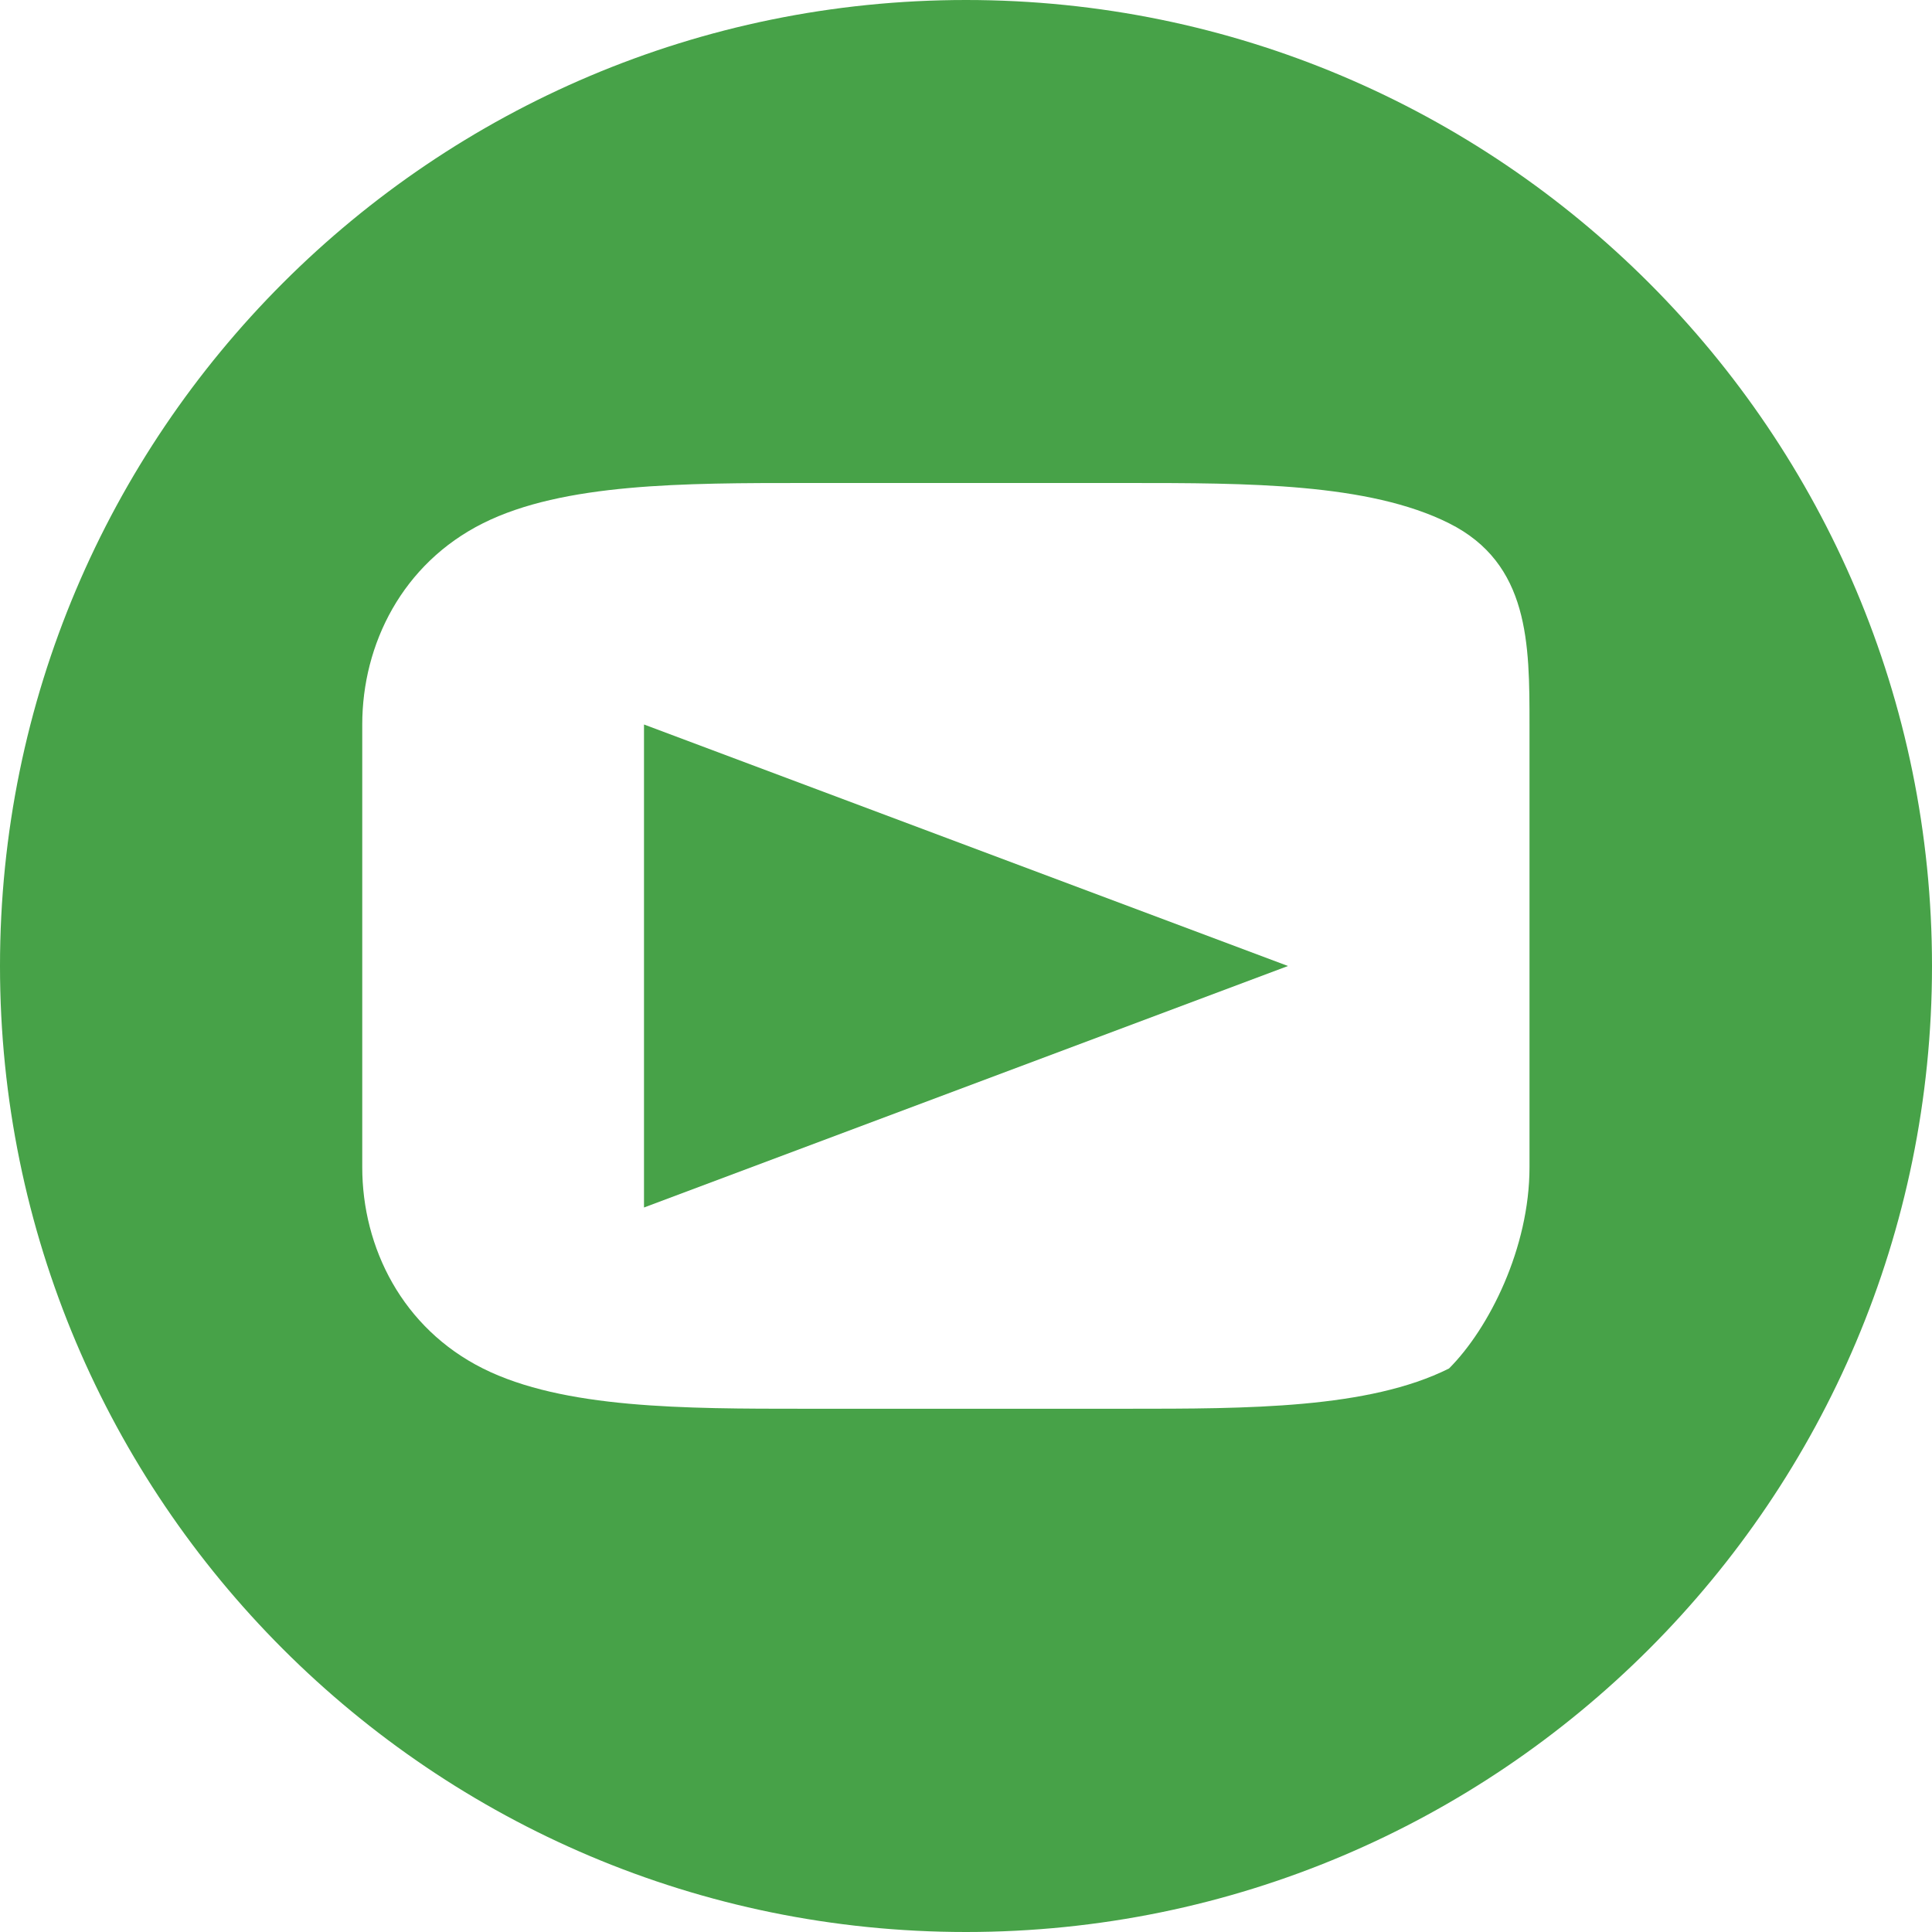
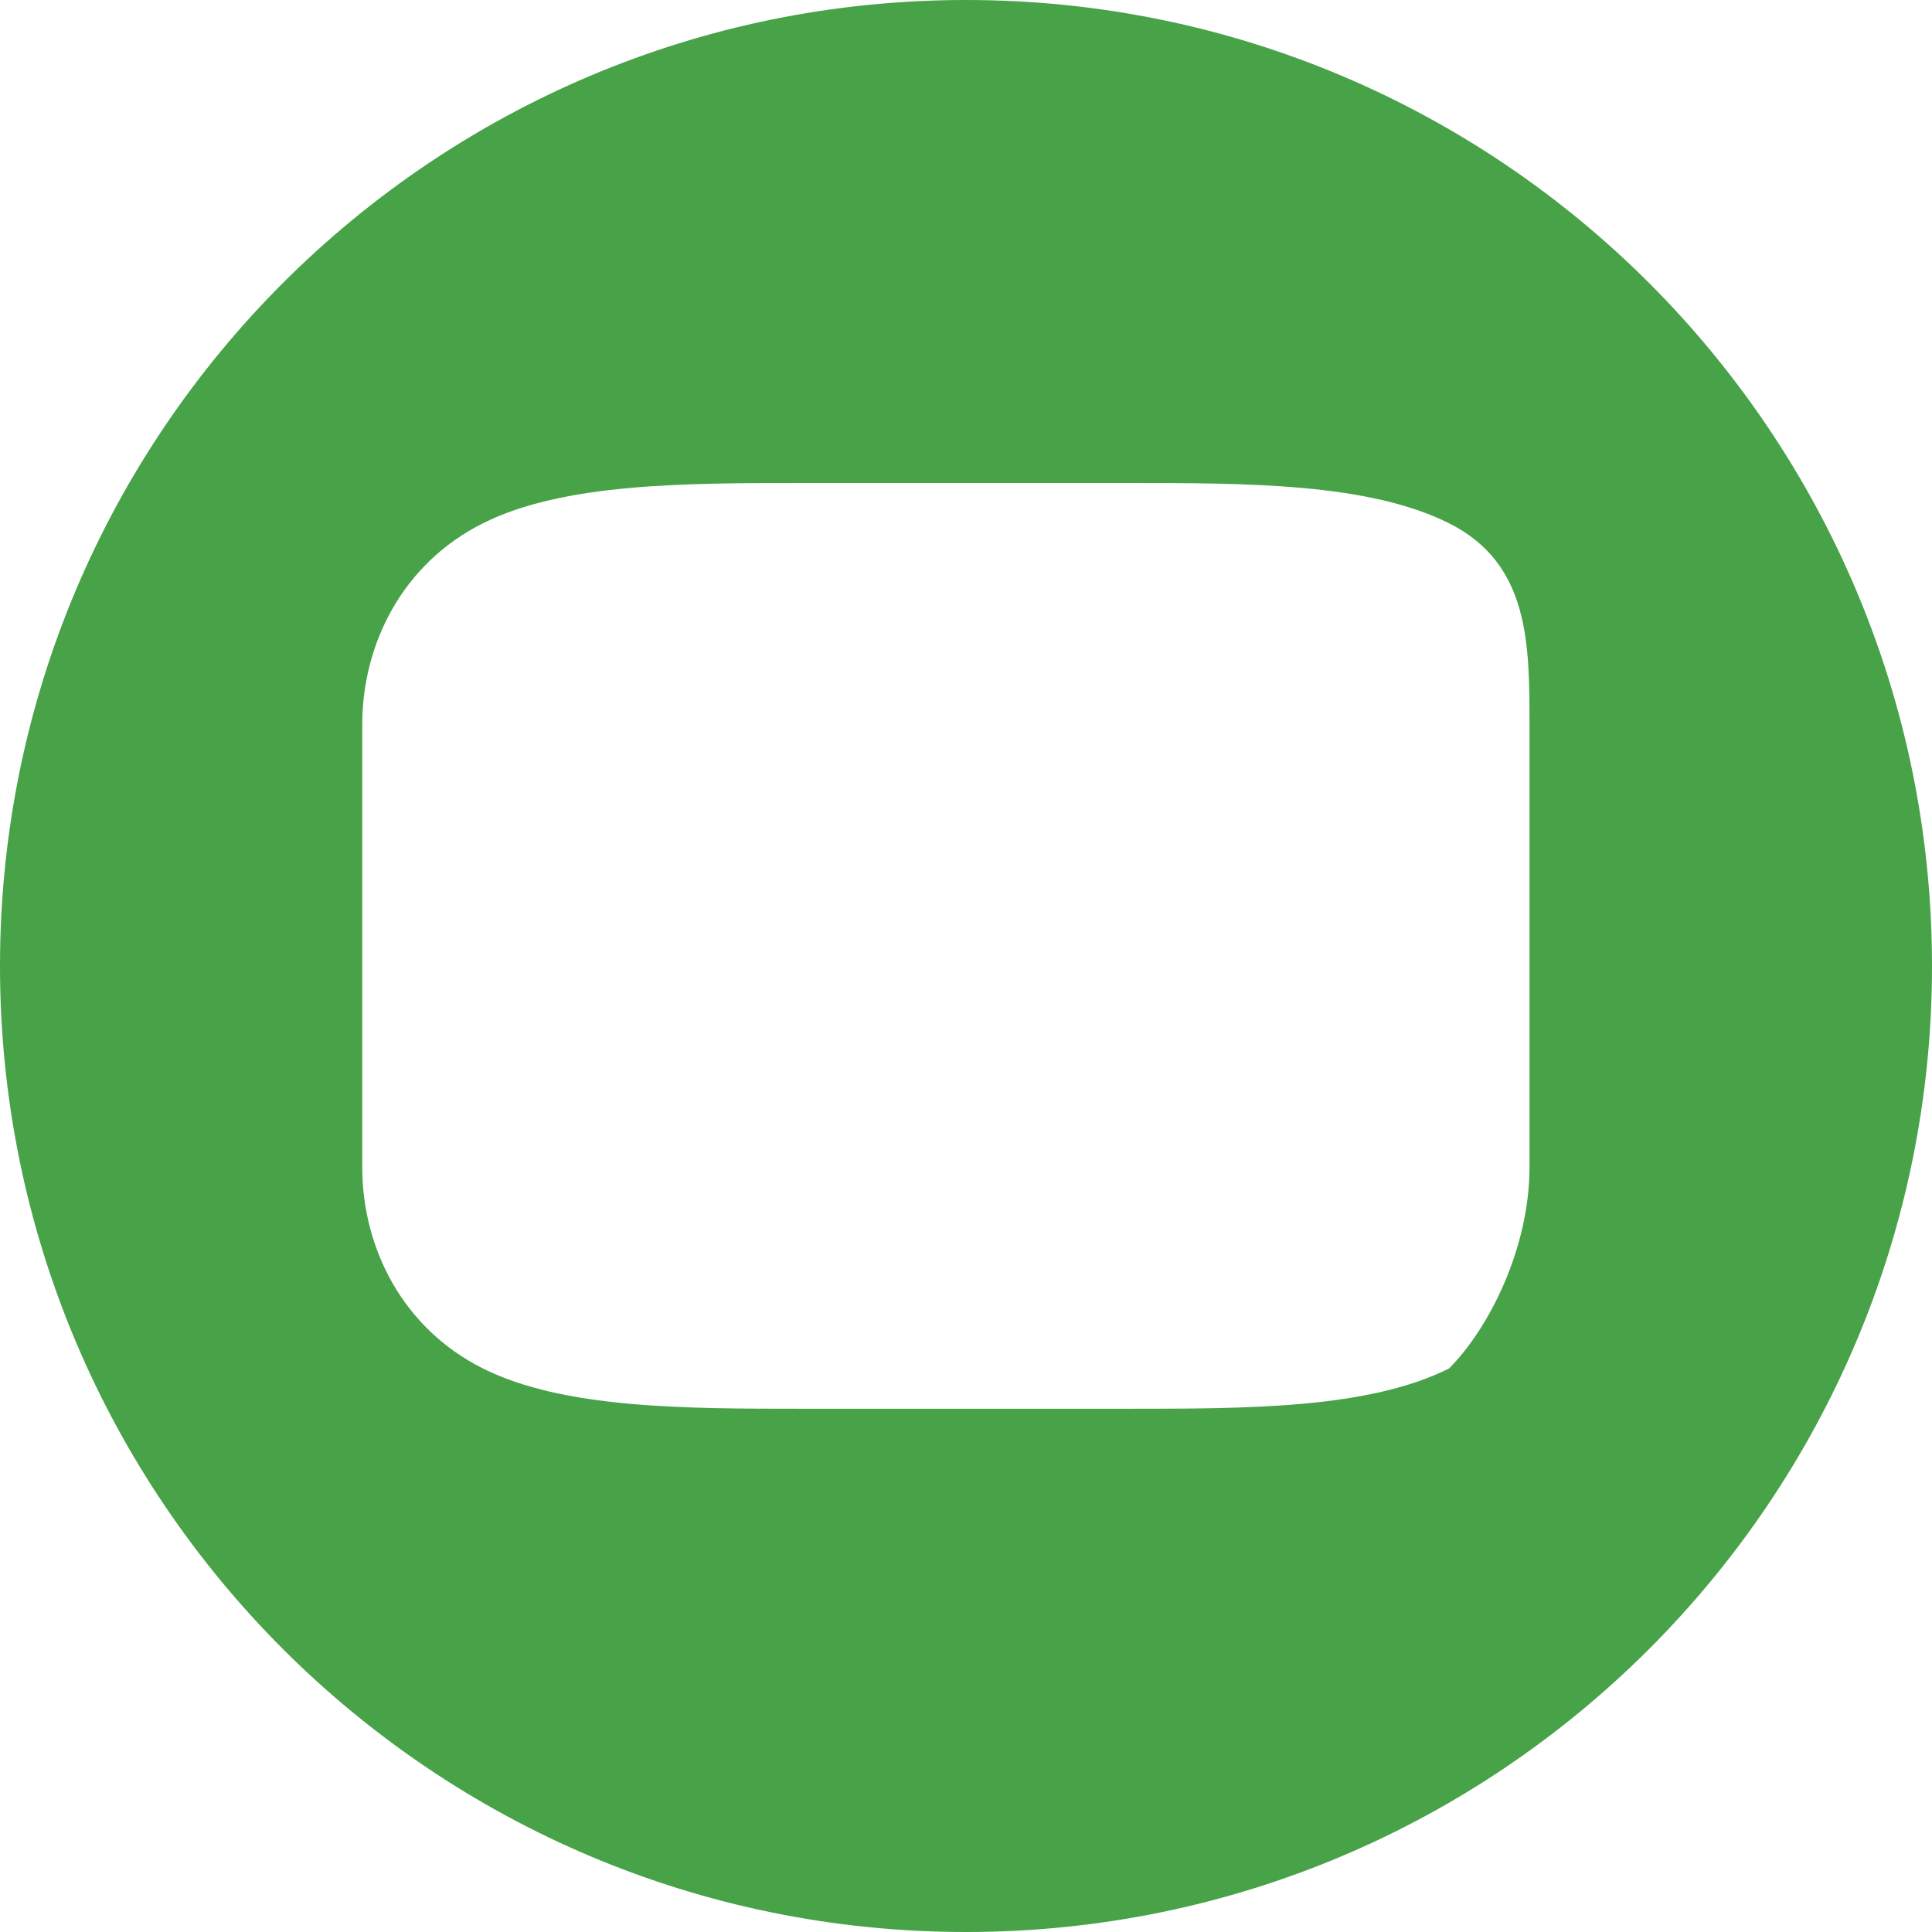
<svg xmlns="http://www.w3.org/2000/svg" viewBox="0 0 24 24" fill="#47A248">
  <path d="M12 0C5.373 0 0 5.373 0 12s5.373 12 12 12 12-5.373 12-12S18.627 0 12 0zm6 17c-1 0.5-2.5 0.5-4 0.5H10c-1.5 0-3 0-4-0.5s-1.5-1.5-1.5-2.5V9c0-1 0.5-2 1.5-2.5s2.5-0.5 4-0.5h4c1.5 0 3 0 4 0.5S19 8 19 9v5.5c0 1-0.5 2-1 2.5z" />
-   <path d="M8 9v6l8-3-8-3z" />
</svg>